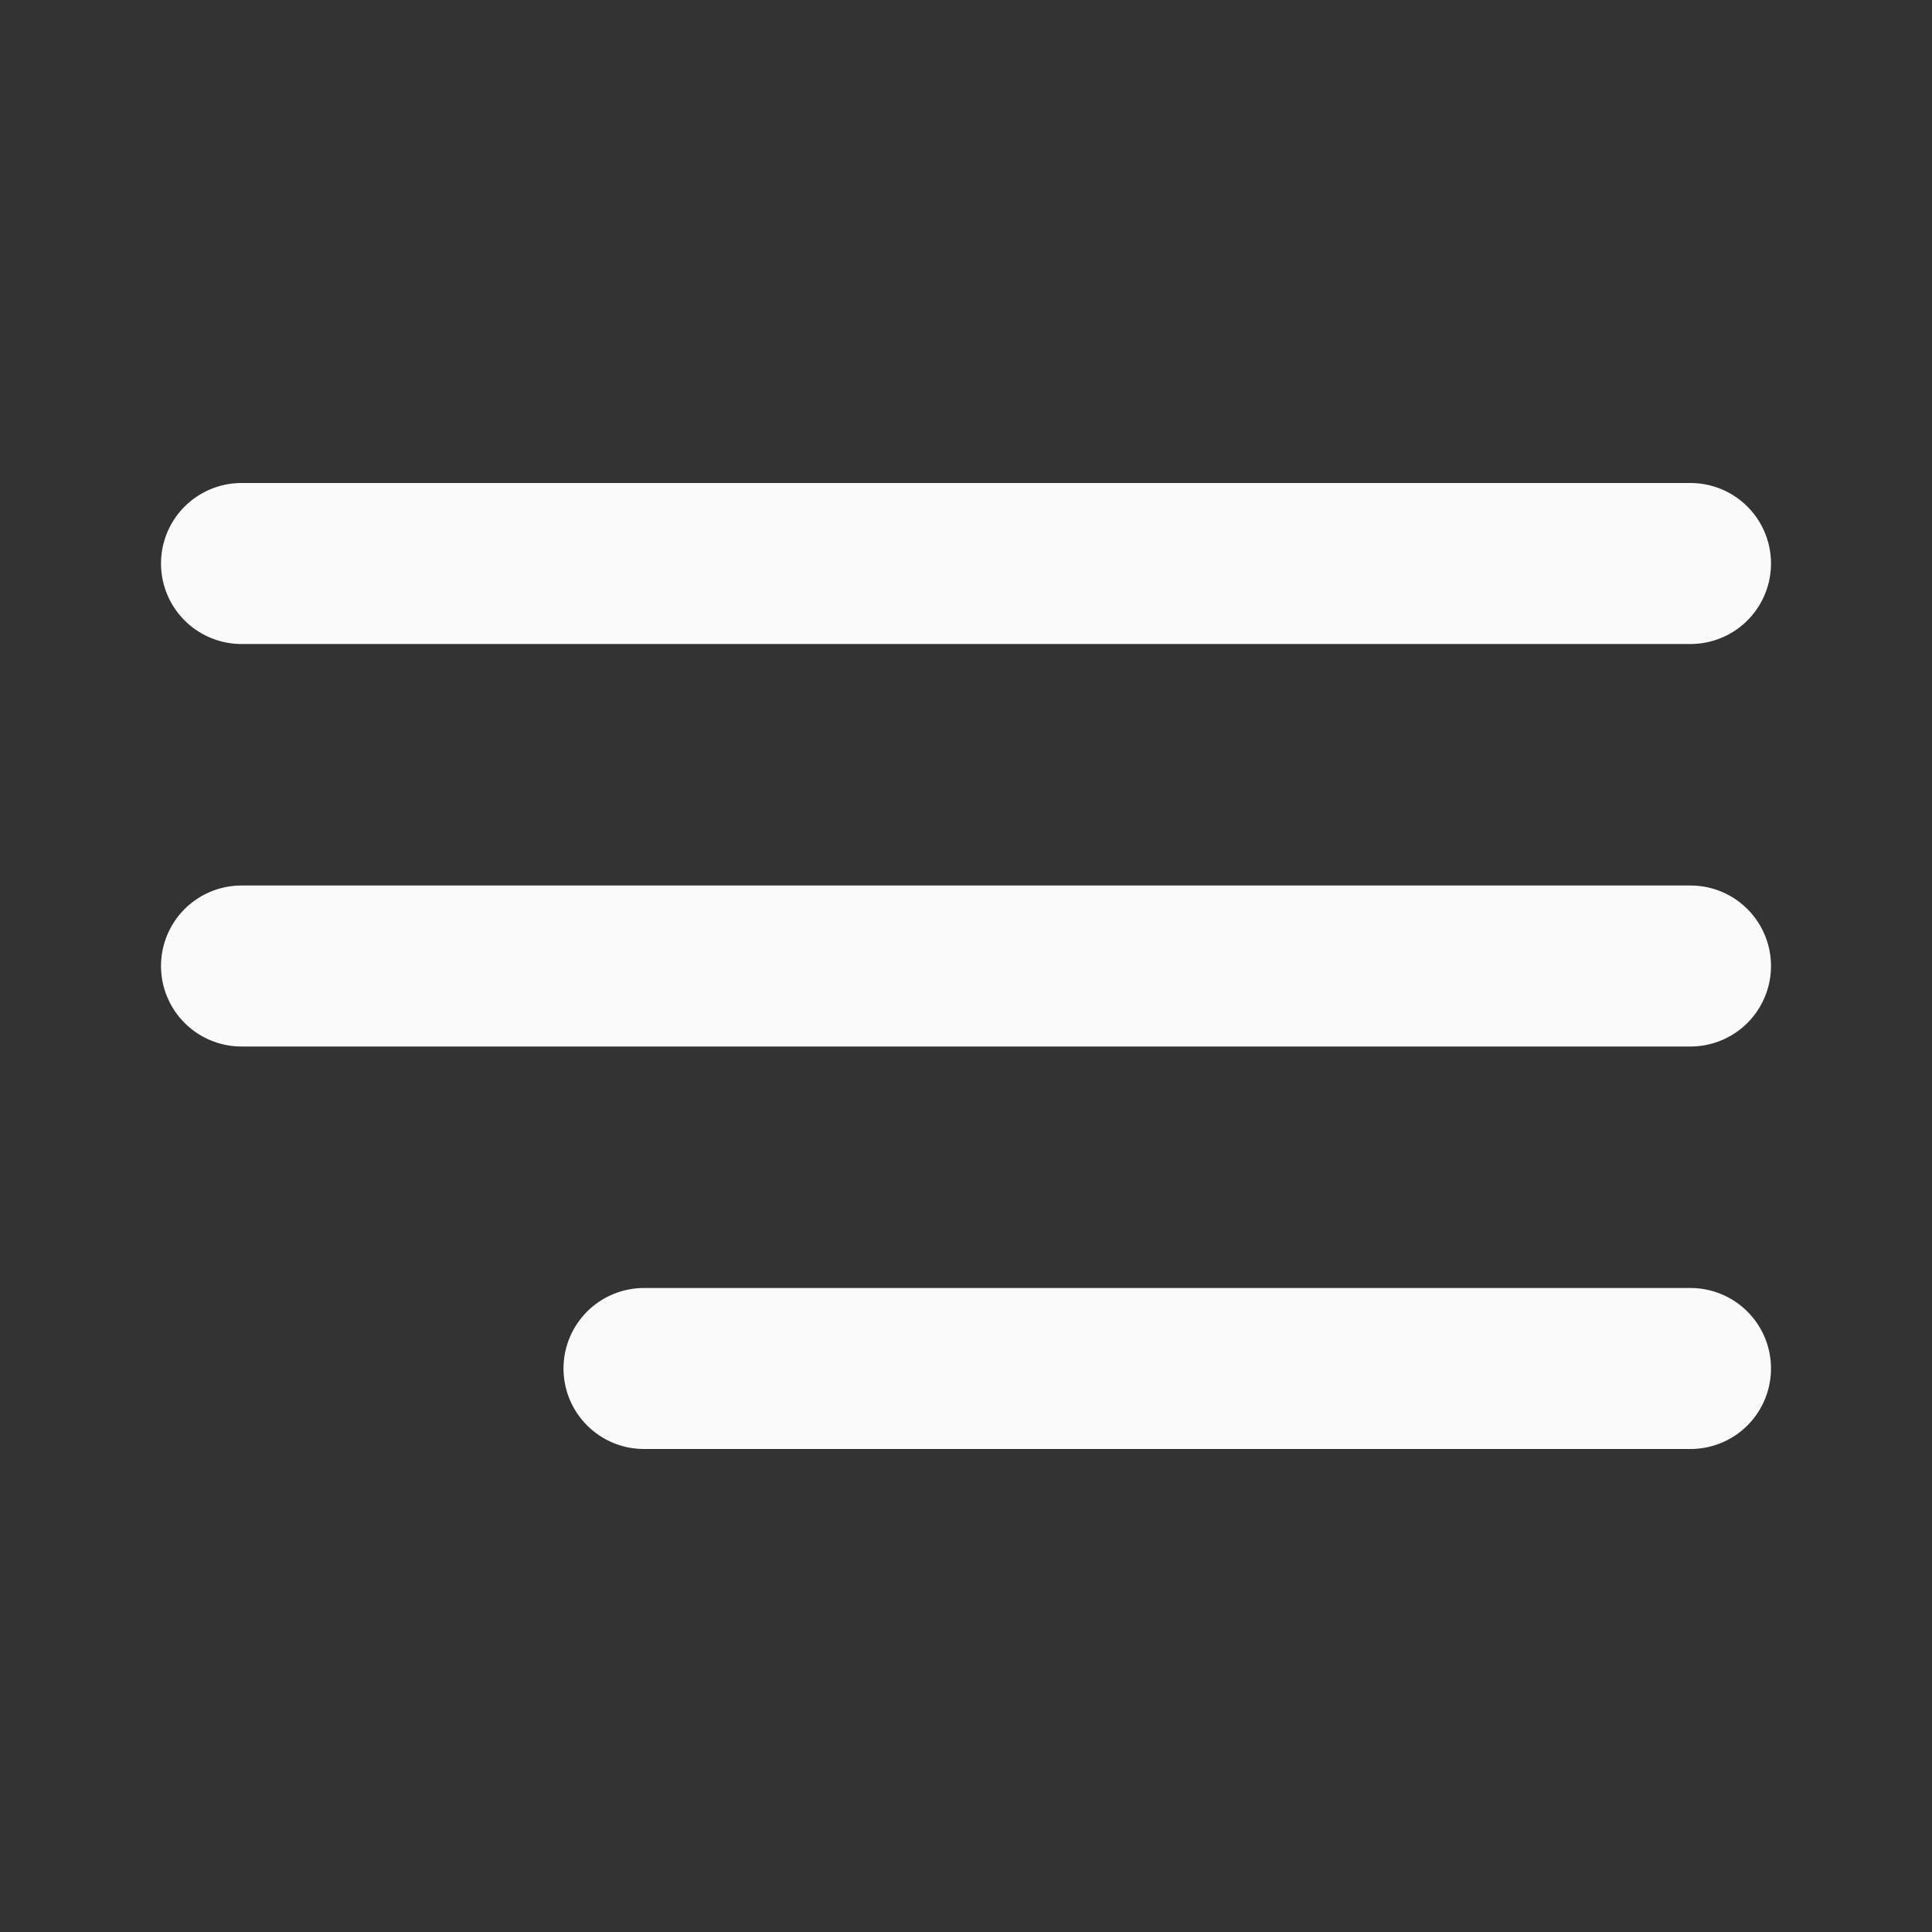
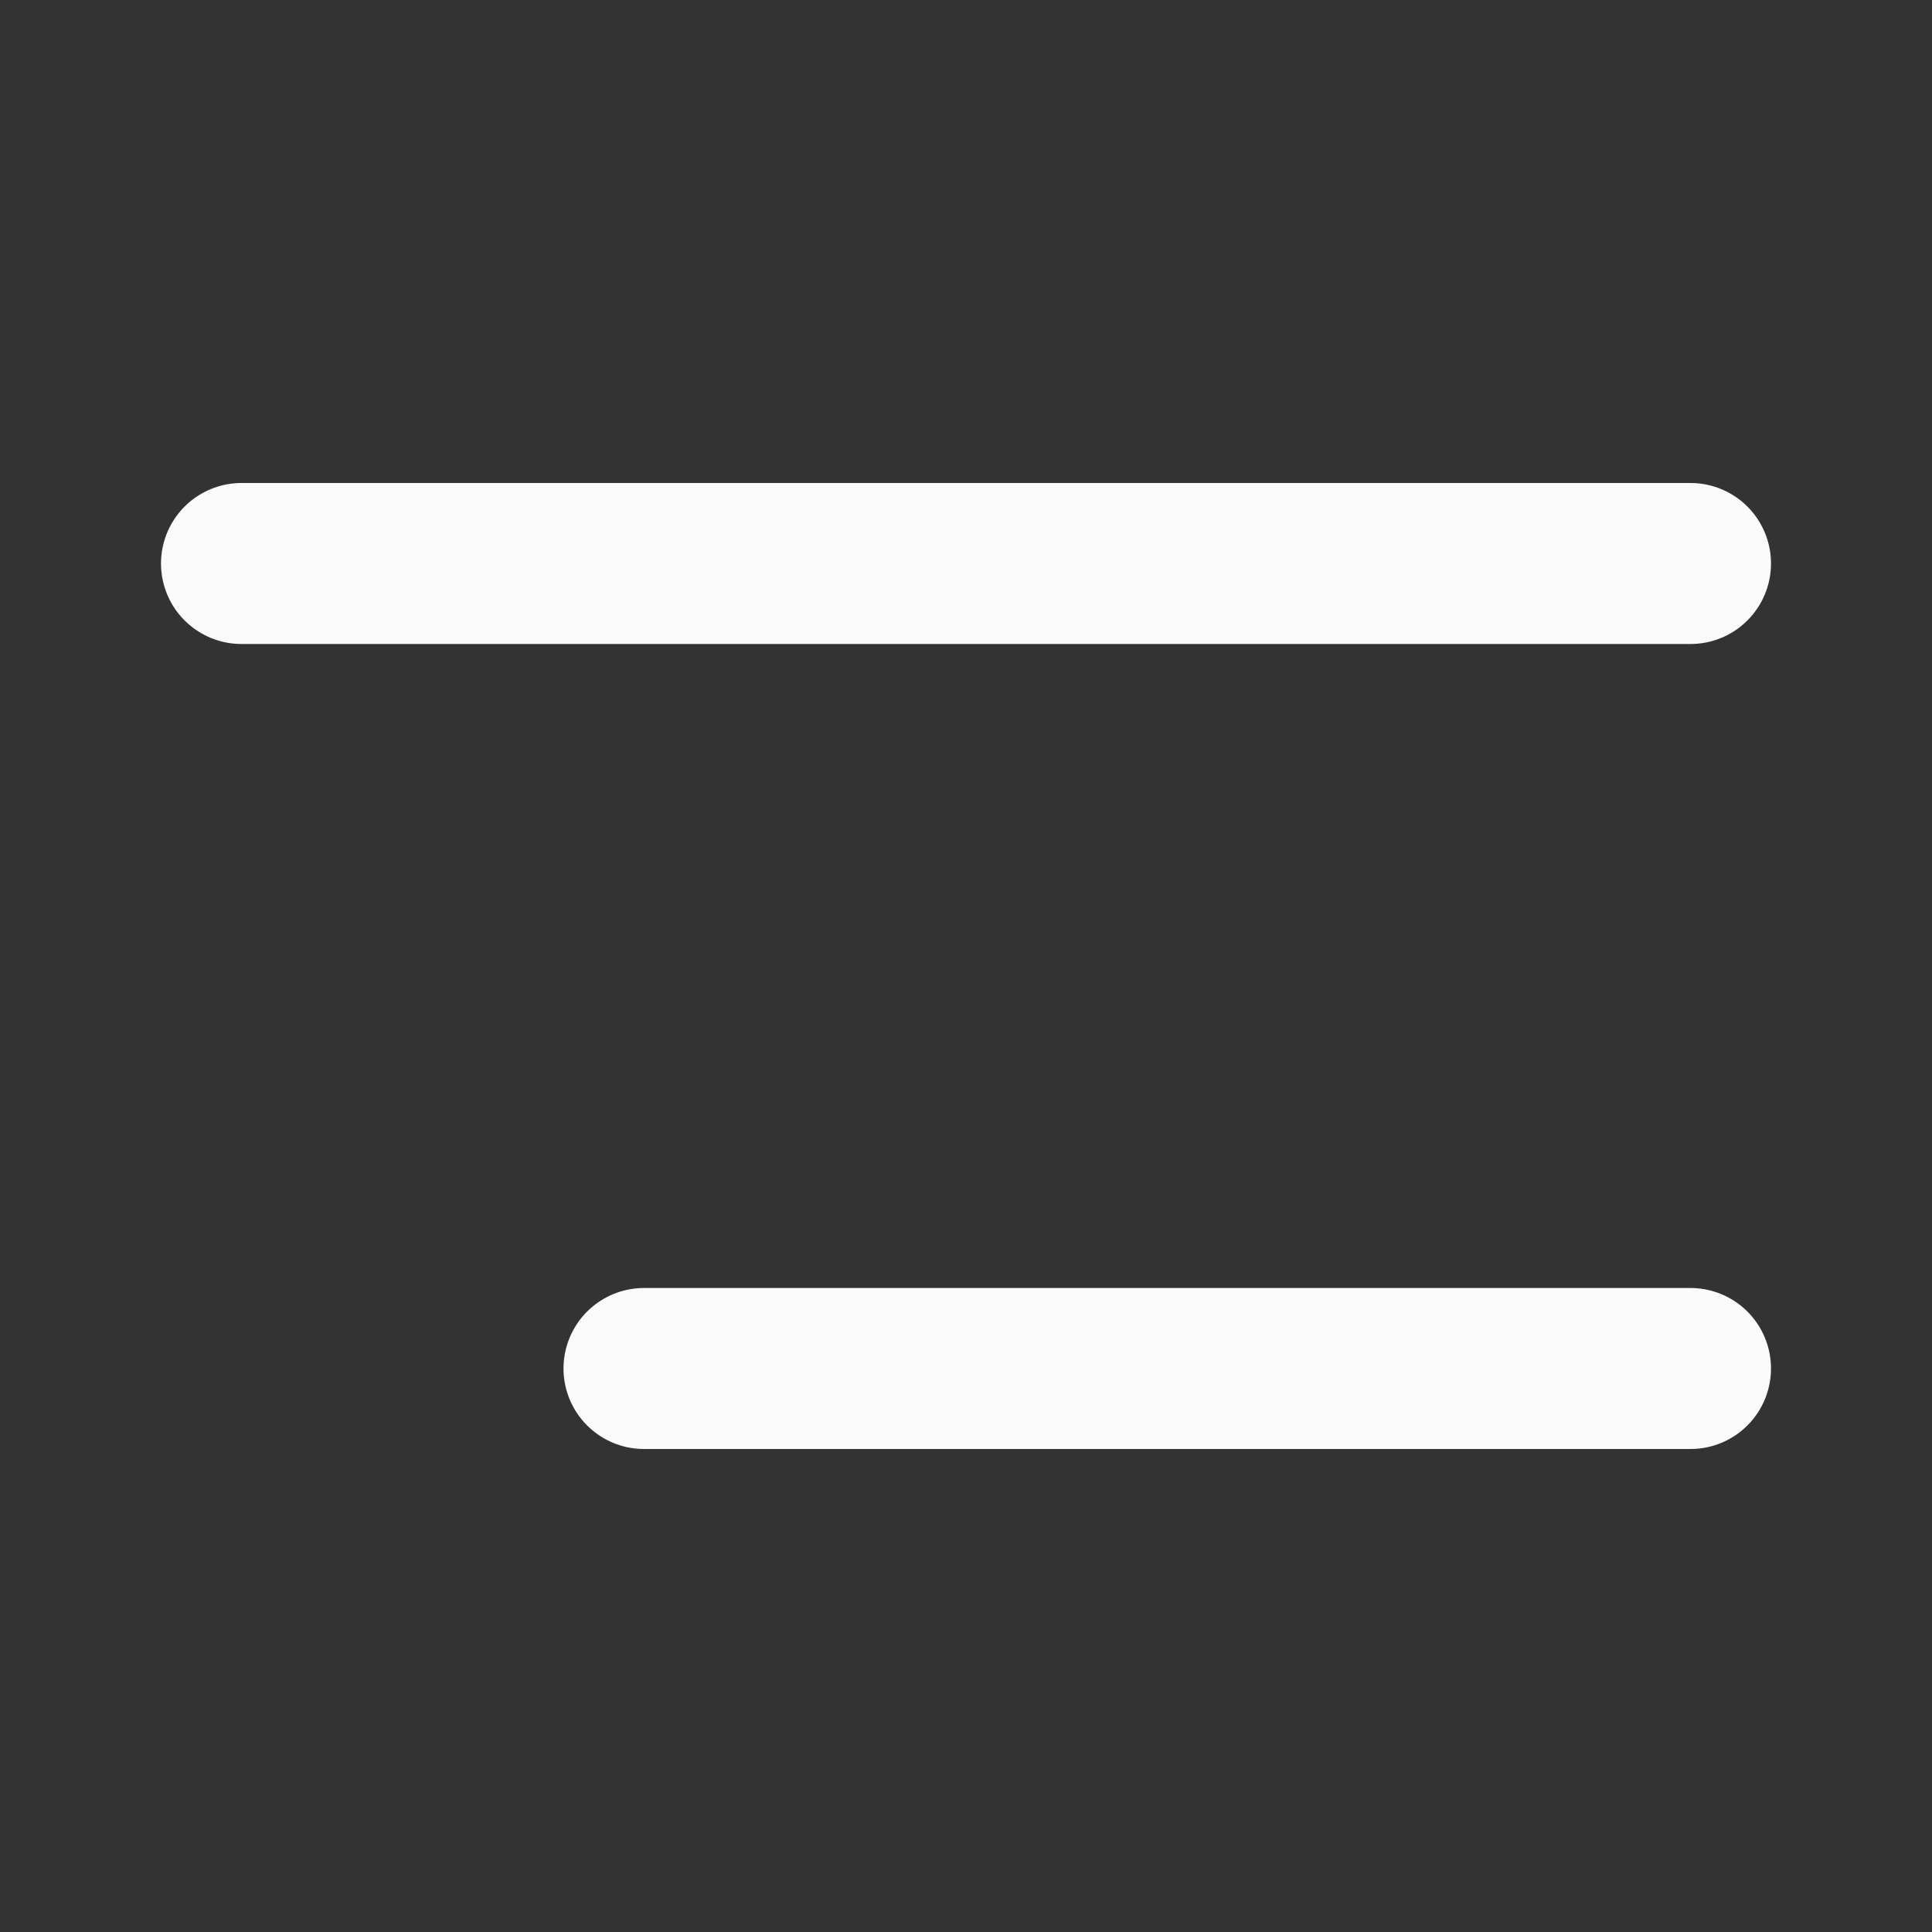
<svg xmlns="http://www.w3.org/2000/svg" width="24" height="24" viewBox="0 0 24 24" fill="none">
  <rect x="0" y="0" width="24" height="24" fill="#333333" stroke="none" />
-   <path d="M8 17H21M3 12H21M3 7H21" stroke="#FAFAFA" stroke-width="2" stroke-linecap="round" stroke-linejoin="round" />
+   <path d="M8 17H21M3 12M3 7H21" stroke="#FAFAFA" stroke-width="2" stroke-linecap="round" stroke-linejoin="round" />
</svg>